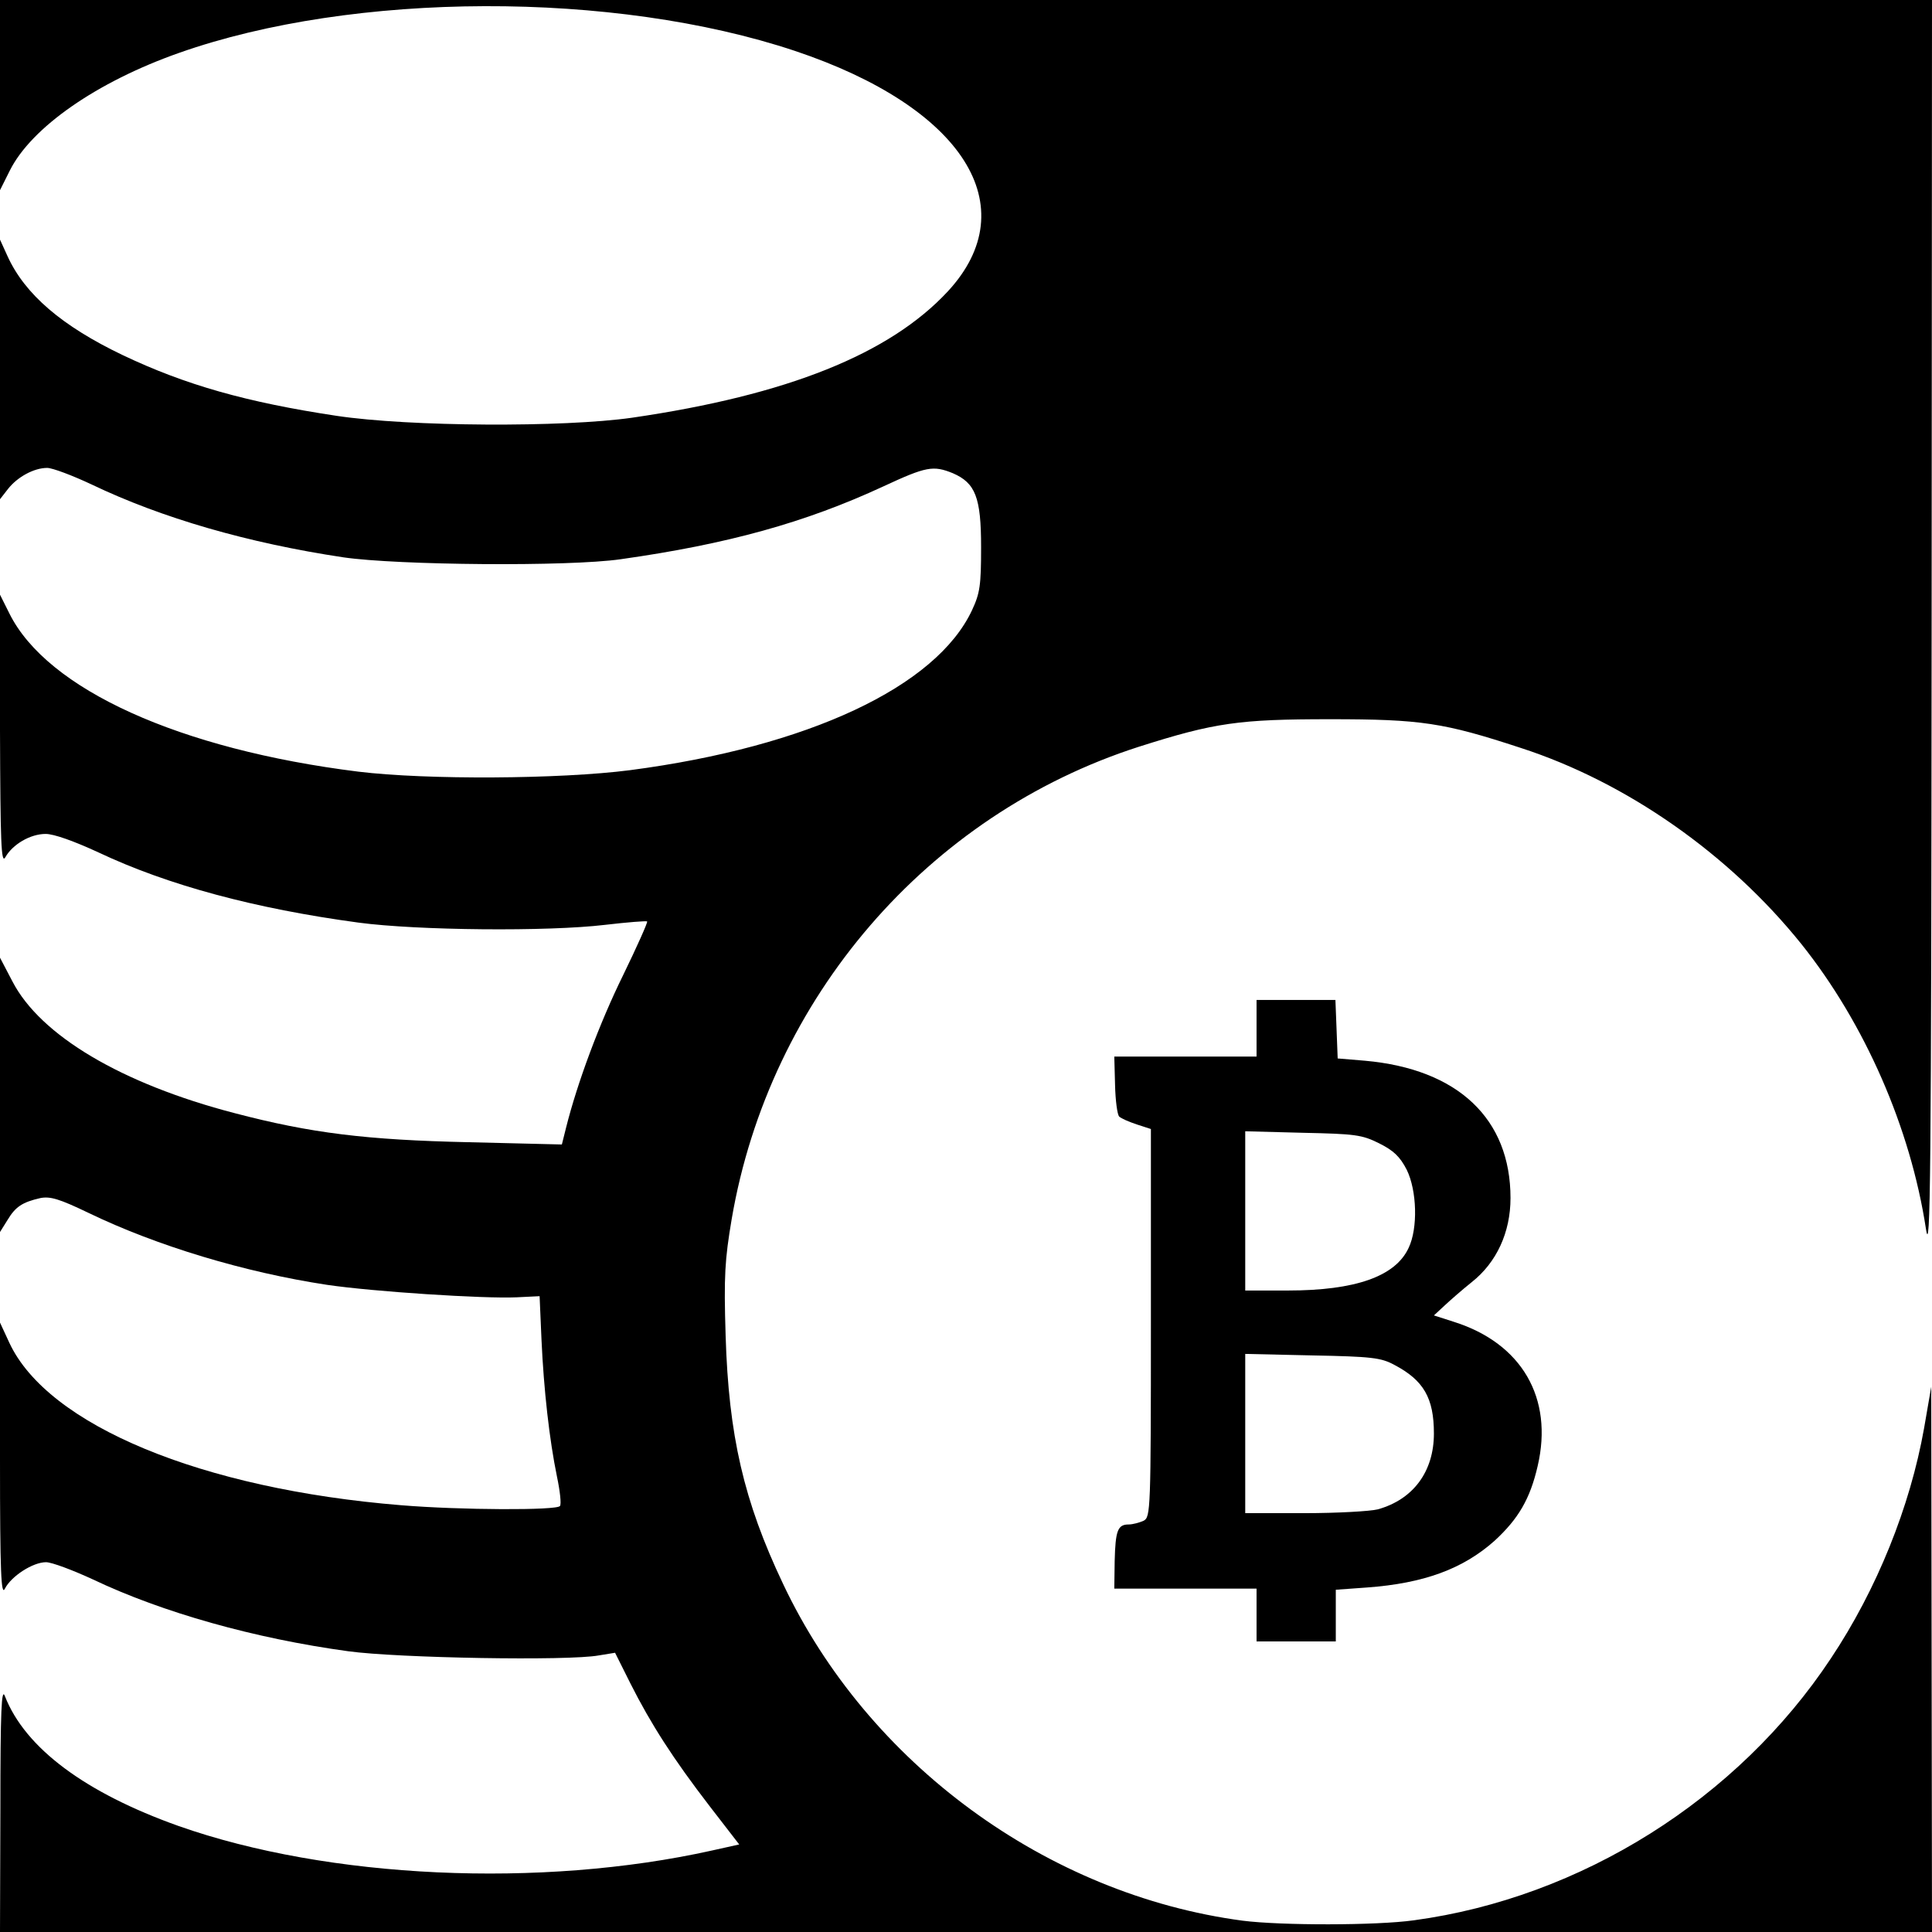
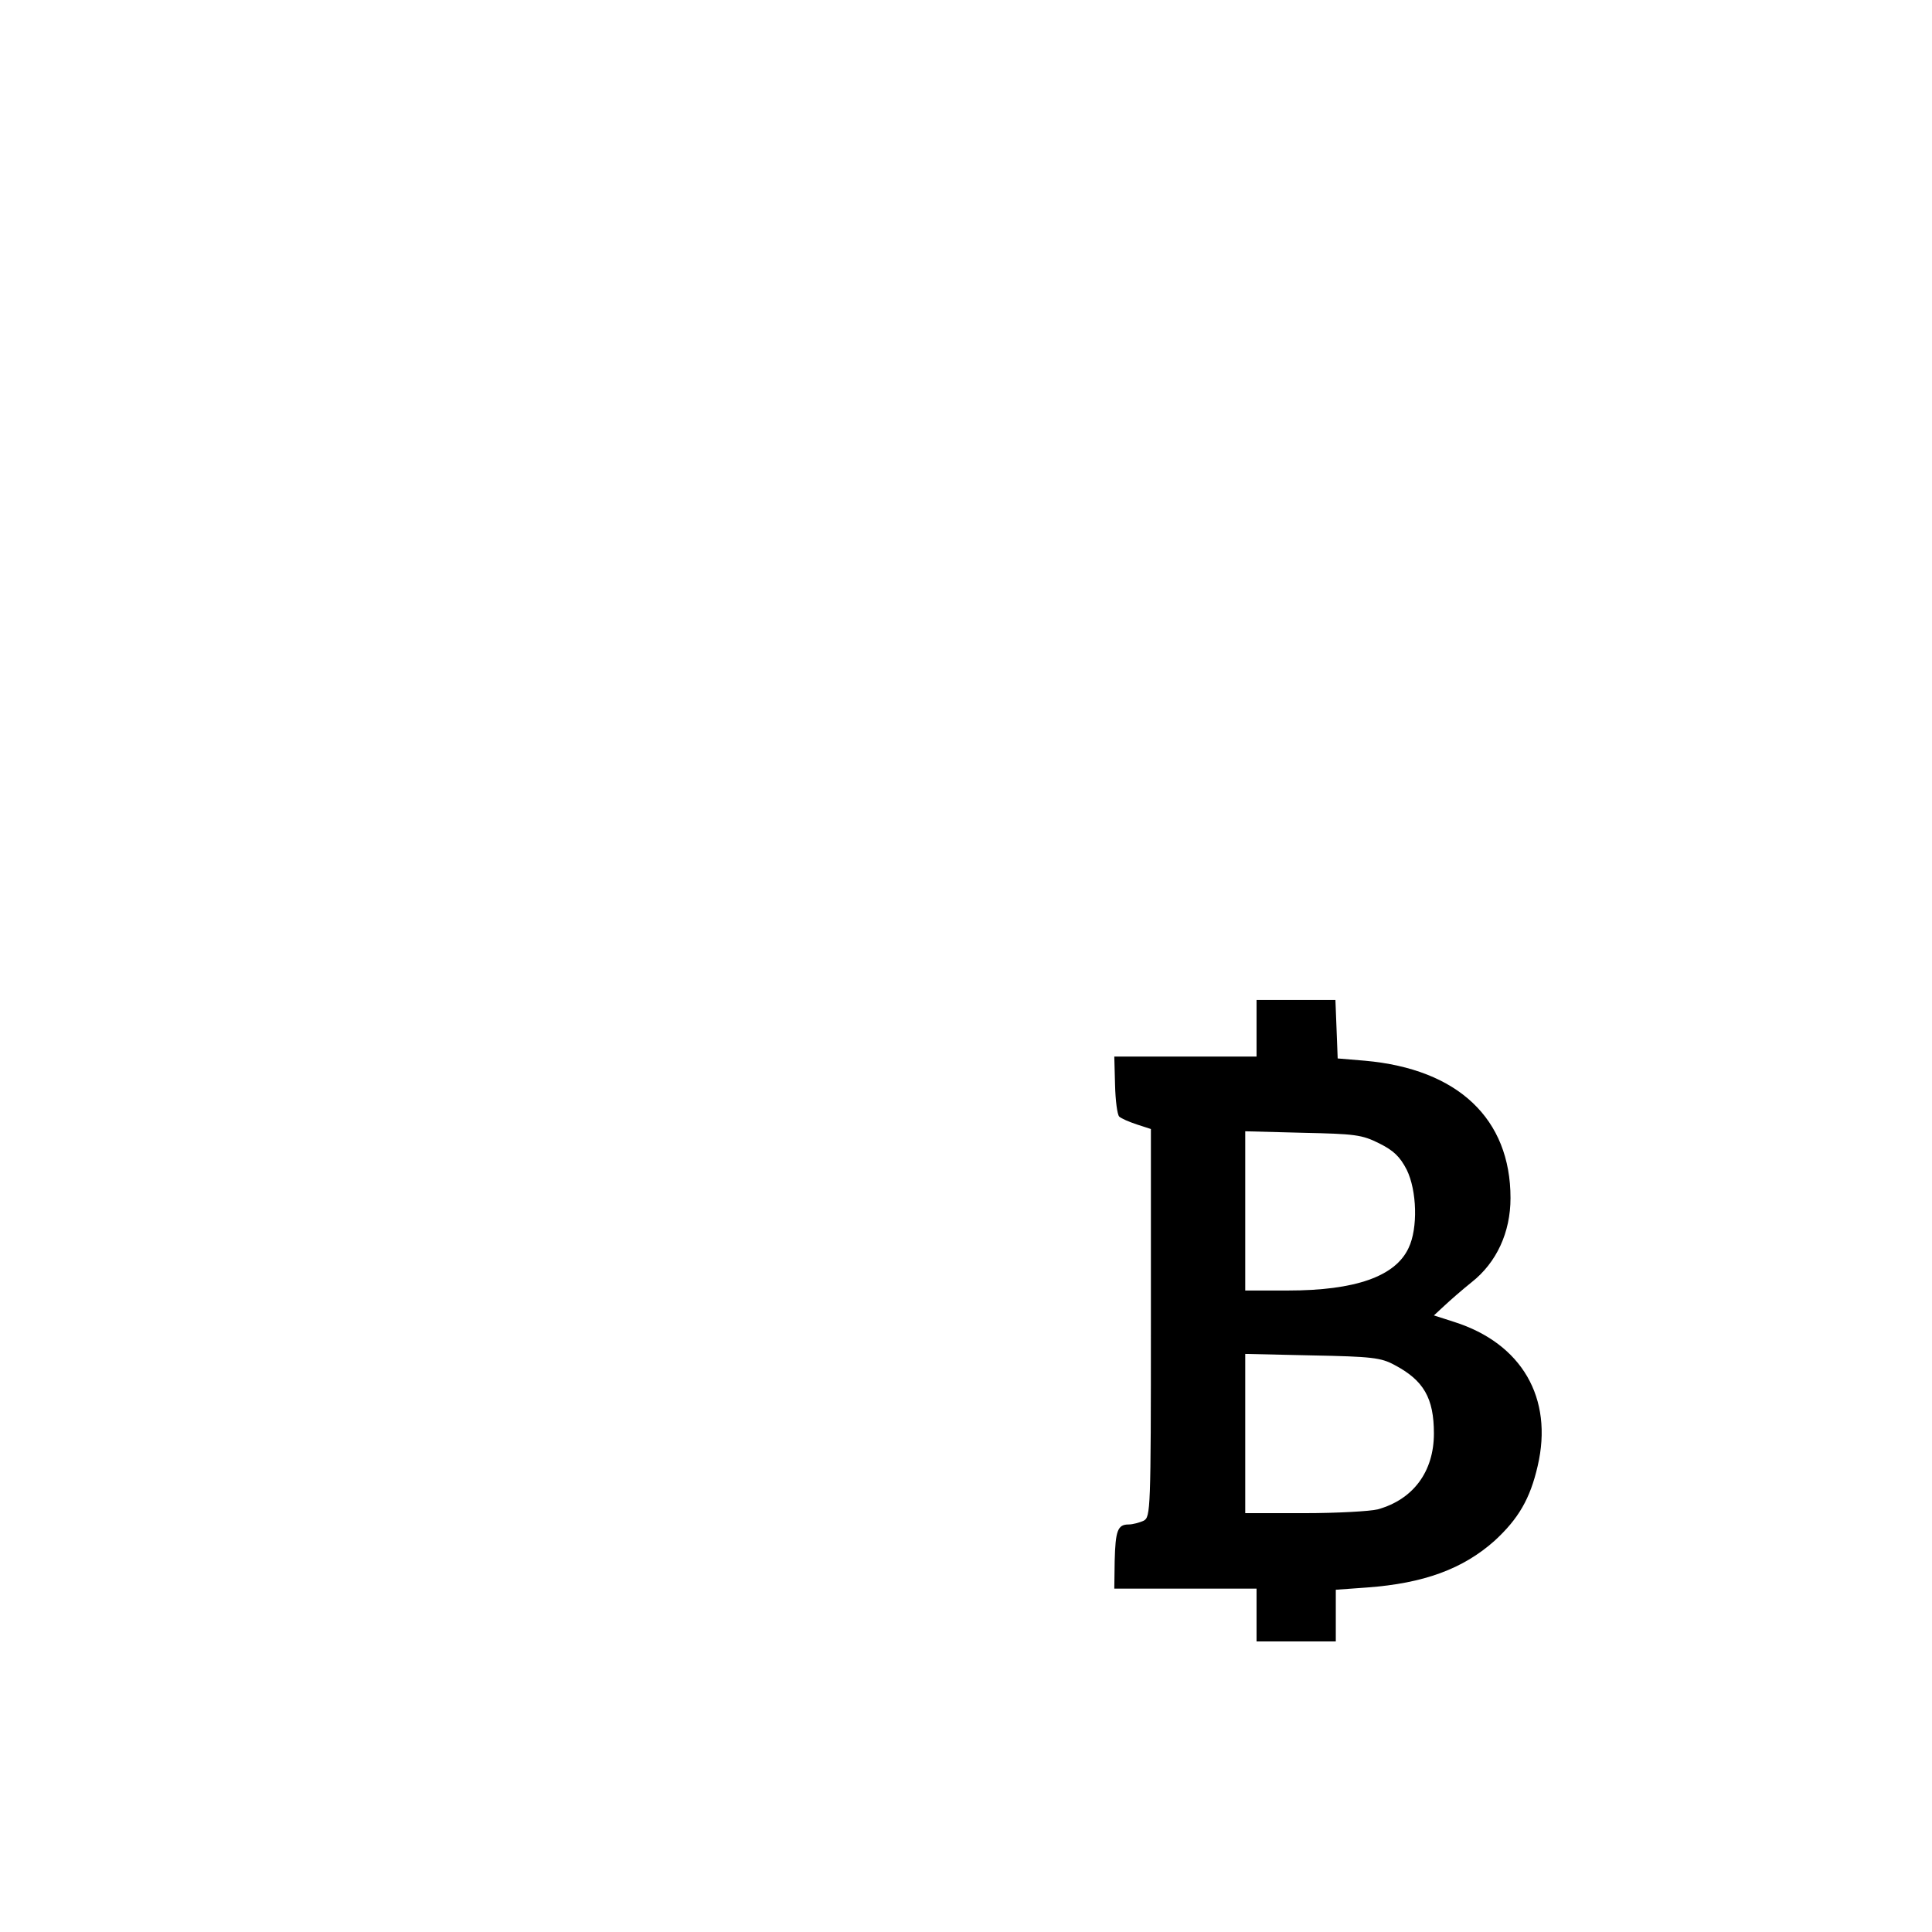
<svg xmlns="http://www.w3.org/2000/svg" version="1.0" width="512pt" height="512pt" viewBox="0 0 512 512" preserveAspectRatio="xMidYMid meet">
  <g transform="translate(0,512) scale(0.1,-0.1)" fill="#000000" stroke="none">
-     <path d="M0 4868 l0 -252 26 52 c57 114 230 235 449 312 462 163 1153 165 1632 5 445 -149 613 -412 405 -637 -154 -166 -425 -275 -837 -335 -182 -26 -590 -24 -783 5 -239 36 -401 82 -567 161 -161 77 -259 161 -305 262 l-20 44 0 -344 0 -344 21 27 c25 32 69 56 104 56 14 0 67 -20 118 -44 186 -89 414 -155 667 -193 144 -21 597 -25 735 -5 283 40 489 97 696 193 114 53 132 56 184 35 60 -26 75 -64 75 -196 0 -101 -3 -122 -24 -167 -95 -203 -434 -362 -906 -424 -186 -24 -539 -26 -720 -4 -474 59 -825 218 -925 419 l-25 50 0 -360 c1 -297 3 -355 14 -336 19 34 66 62 107 62 22 0 75 -19 140 -49 184 -87 415 -149 689 -186 157 -21 502 -24 653 -6 60 7 110 11 112 9 2 -2 -27 -67 -64 -143 -62 -126 -121 -284 -151 -404 l-11 -44 -247 6 c-271 6 -418 24 -620 77 -300 78 -515 206 -589 349 l-33 63 0 -364 0 -363 20 32 c21 35 39 47 87 58 26 5 50 -2 127 -39 182 -88 415 -158 633 -191 122 -18 415 -37 502 -33 l61 3 5 -115 c6 -133 21 -266 41 -363 8 -38 12 -73 8 -78 -7 -12 -264 -11 -421 2 -529 43 -936 212 -1038 430 l-25 54 0 -365 c0 -299 3 -361 13 -340 17 33 74 70 109 70 15 0 71 -21 125 -46 183 -87 427 -156 676 -190 131 -18 584 -26 664 -11 l43 7 41 -82 c54 -107 113 -199 210 -325 l78 -101 -72 -16 c-454 -101 -1017 -75 -1414 65 -247 88 -406 206 -460 344 -9 24 -12 -36 -12 -297 l-1 -328 2560 0 2560 0 -1 723 -1 722 -19 -110 c-37 -208 -125 -427 -247 -610 -247 -373 -662 -634 -1105 -694 -100 -14 -352 -14 -454 -1 -518 69 -993 416 -1218 893 -104 219 -144 393 -152 657 -5 159 -2 202 16 309 100 586 519 1072 1079 1252 201 64 266 73 507 73 241 0 301 -9 505 -76 281 -91 553 -282 744 -520 167 -209 289 -486 330 -755 12 -77 14 129 15 1585 l1 1672 -2560 0 -2560 0 0 -252z" />
    <path d="M3330 2395 l0 -75 -188 0 -189 0 2 -75 c1 -42 6 -79 11 -84 5 -5 26 -14 47 -21 l37 -12 0 -513 c0 -498 -1 -515 -19 -525 -11 -5 -29 -10 -40 -10 -29 0 -35 -16 -37 -97 l-1 -73 188 0 189 0 0 -70 0 -70 105 0 105 0 0 69 0 68 83 6 c150 11 254 49 338 124 63 58 94 111 114 198 42 180 -42 325 -222 382 l-53 17 27 25 c16 15 48 43 73 63 66 52 103 132 103 223 0 210 -139 342 -386 364 l-72 6 -3 78 -3 77 -104 0 -105 0 0 -75z m325 -305 c38 -19 55 -35 73 -70 27 -55 30 -155 5 -207 -35 -76 -142 -113 -320 -113 l-113 0 0 211 0 211 153 -4 c138 -3 156 -5 202 -28z m40 -587 c78 -41 105 -88 105 -182 0 -101 -55 -175 -149 -201 -20 -5 -107 -10 -193 -10 l-158 0 0 211 0 211 178 -4 c157 -3 182 -6 217 -25z" />
  </g>
</svg>